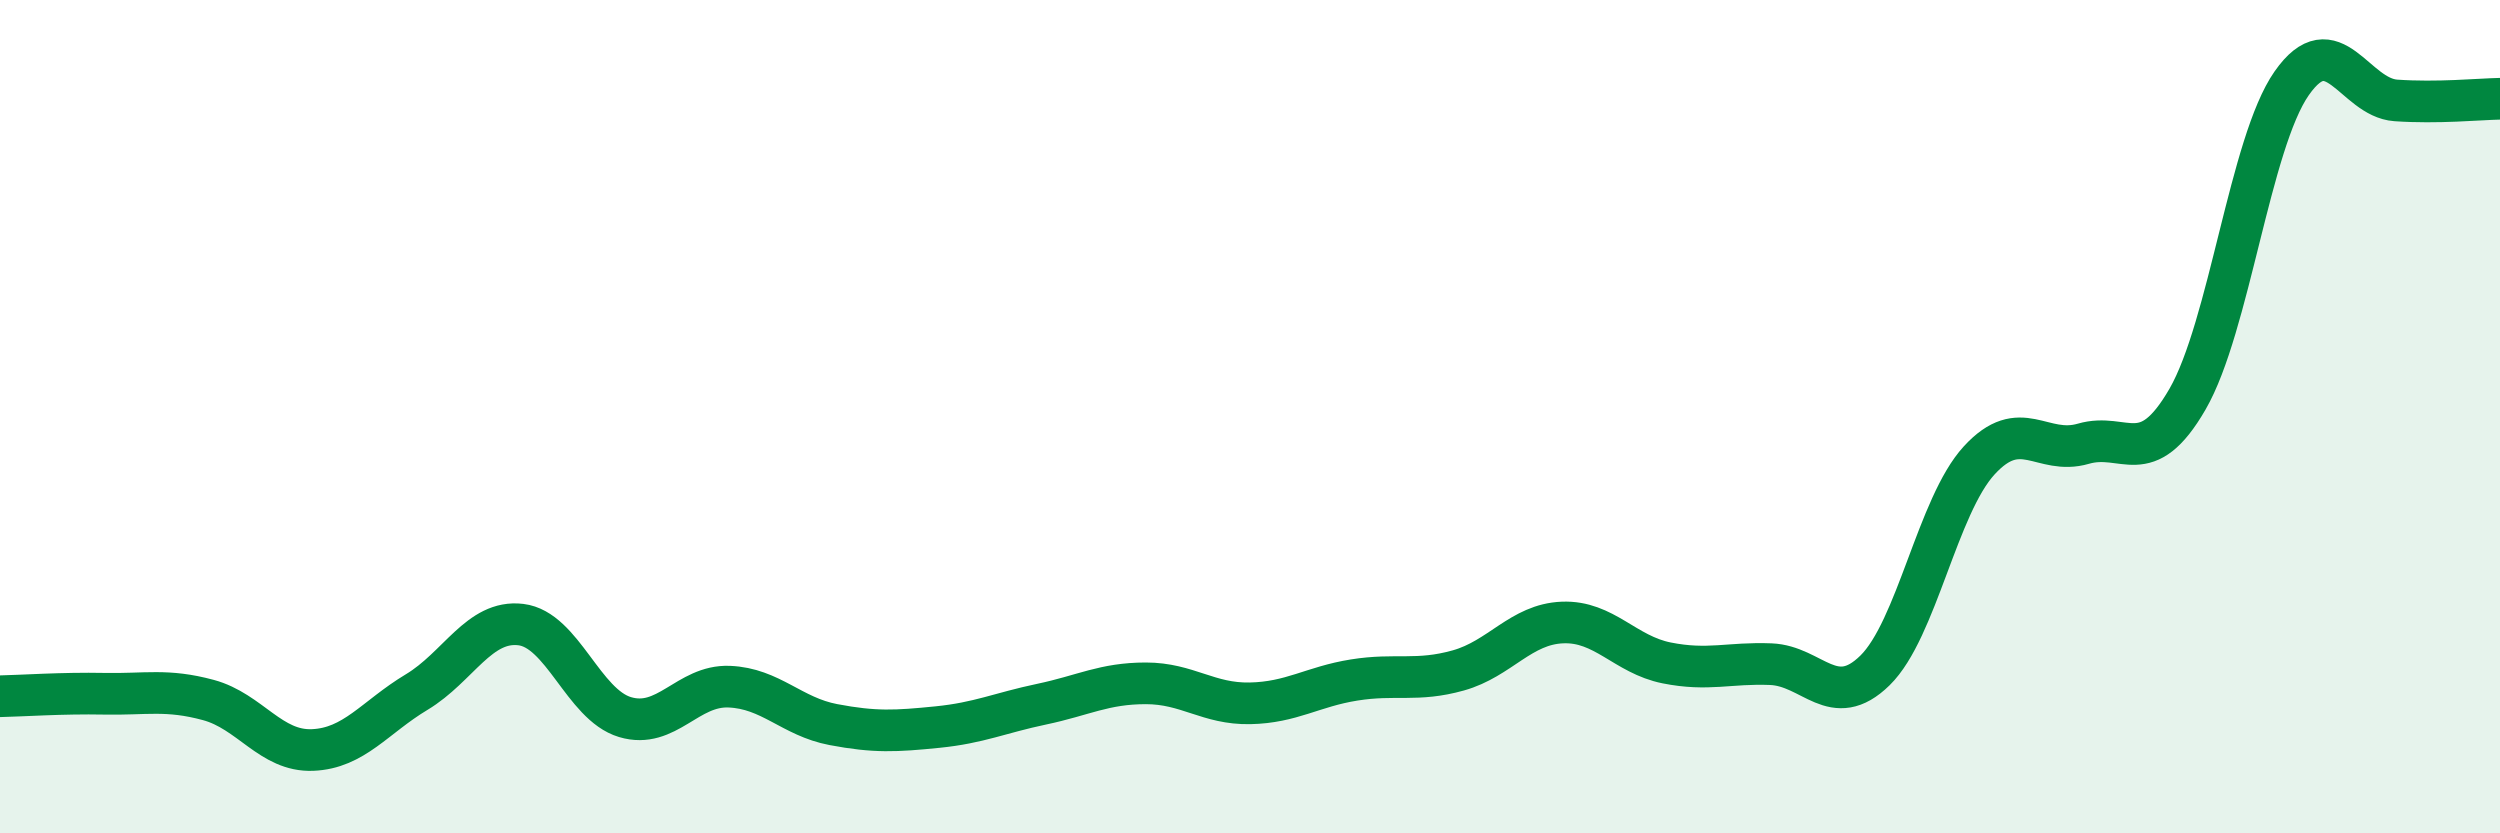
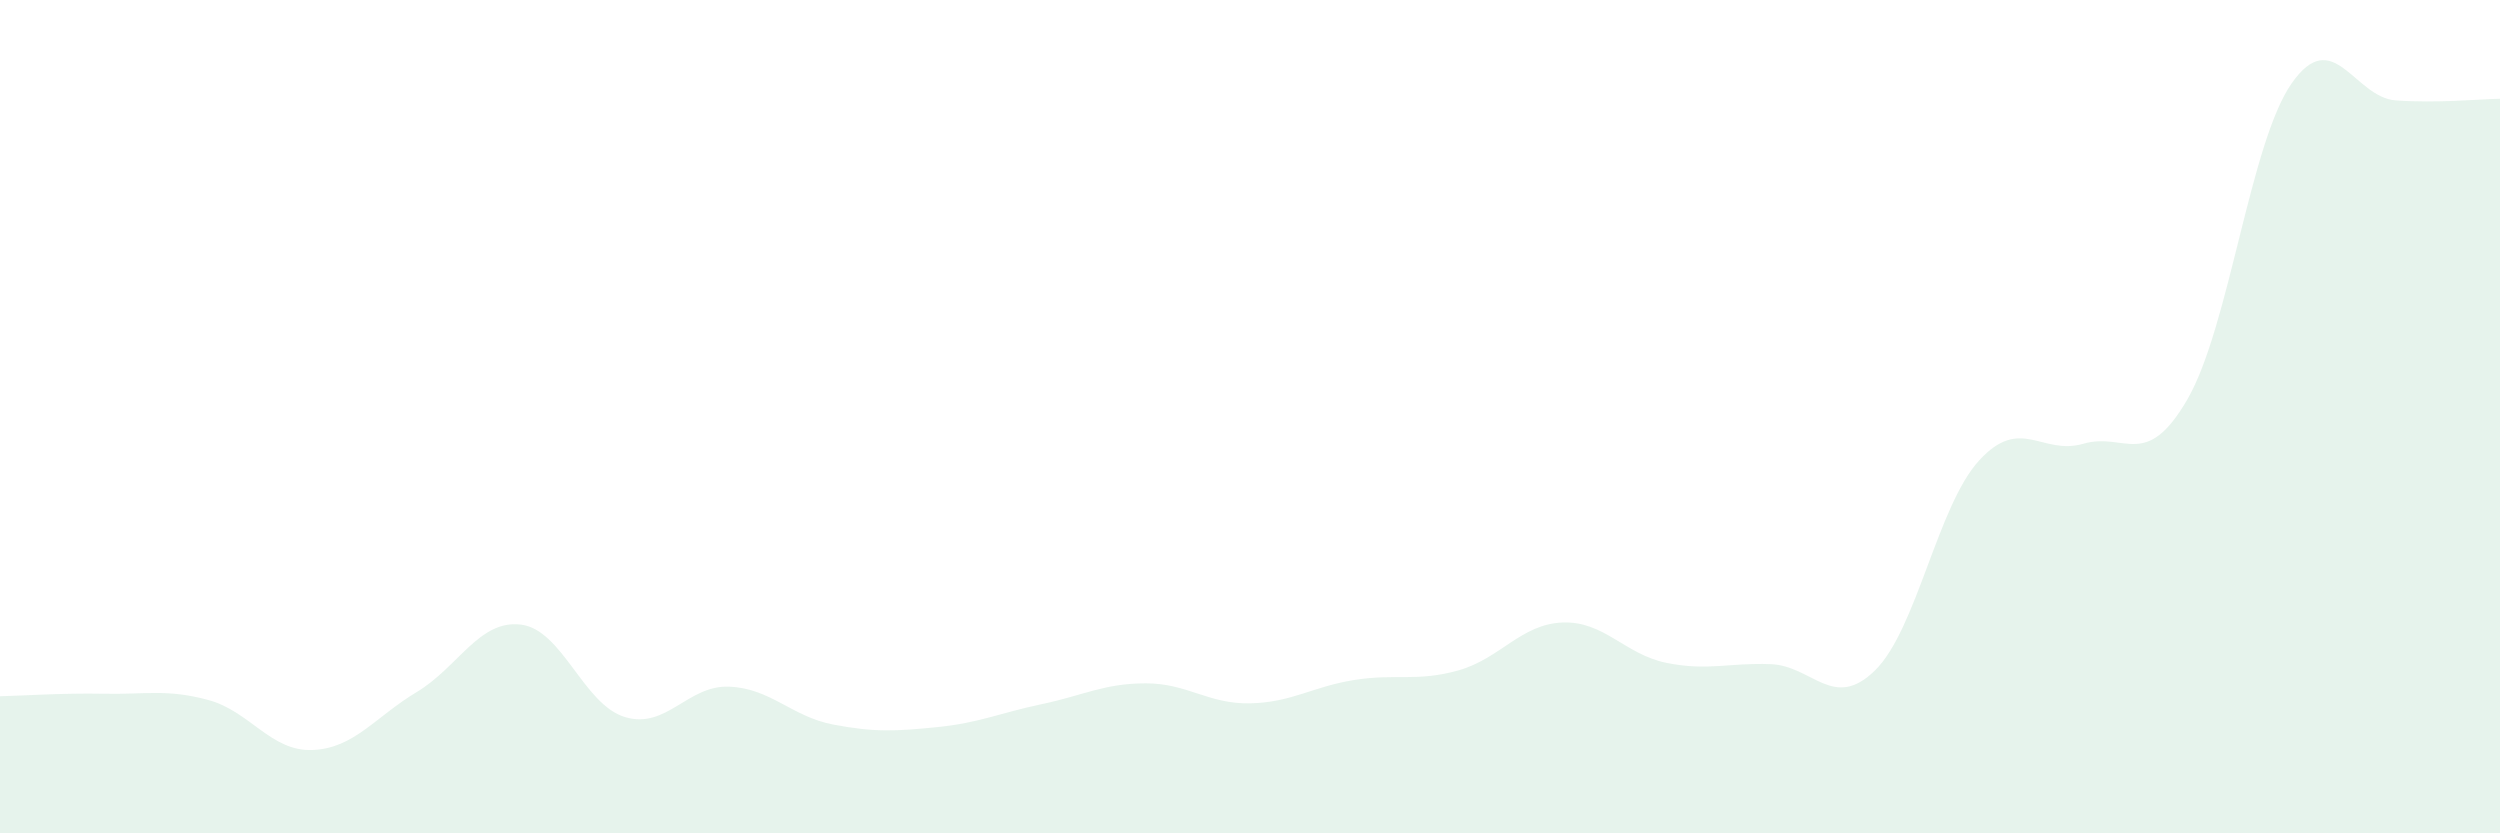
<svg xmlns="http://www.w3.org/2000/svg" width="60" height="20" viewBox="0 0 60 20">
  <path d="M 0,16.71 C 0.5,16.7 1.5,16.63 2.5,16.65 C 3.5,16.67 4,16.53 5,16.8 C 6,17.07 6.5,18.04 7.5,18 C 8.5,17.96 9,17.21 10,16.61 C 11,16.01 11.5,14.87 12.5,14.99 C 13.5,15.11 14,16.91 15,17.21 C 16,17.51 16.5,16.44 17.5,16.48 C 18.5,16.52 19,17.2 20,17.39 C 21,17.58 21.5,17.55 22.5,17.45 C 23.5,17.35 24,17.11 25,16.9 C 26,16.69 26.5,16.4 27.5,16.4 C 28.5,16.4 29,16.9 30,16.88 C 31,16.86 31.5,16.48 32.5,16.32 C 33.5,16.16 34,16.37 35,16.09 C 36,15.81 36.5,14.98 37.5,14.94 C 38.5,14.9 39,15.71 40,15.91 C 41,16.11 41.5,15.9 42.5,15.94 C 43.5,15.98 44,17.07 45,16.09 C 46,15.11 46.5,12.14 47.5,11.05 C 48.5,9.96 49,10.94 50,10.65 C 51,10.36 51.5,11.31 52.5,9.58 C 53.5,7.85 54,3.43 55,2 C 56,0.57 56.5,2.34 57.5,2.41 C 58.5,2.48 59.5,2.38 60,2.37L60 20L0 20Z" fill="#008740" opacity="0.1" stroke-linecap="round" stroke-linejoin="round" />
-   <path d="M 0,16.71 C 0.5,16.7 1.5,16.63 2.5,16.65 C 3.5,16.67 4,16.53 5,16.8 C 6,17.07 6.5,18.04 7.5,18 C 8.5,17.96 9,17.21 10,16.61 C 11,16.01 11.5,14.87 12.5,14.99 C 13.5,15.11 14,16.91 15,17.21 C 16,17.51 16.5,16.44 17.5,16.48 C 18.5,16.52 19,17.2 20,17.39 C 21,17.58 21.5,17.55 22.5,17.45 C 23.5,17.35 24,17.11 25,16.9 C 26,16.69 26.5,16.4 27.5,16.4 C 28.5,16.4 29,16.9 30,16.88 C 31,16.86 31.5,16.48 32.5,16.32 C 33.5,16.16 34,16.37 35,16.09 C 36,15.81 36.5,14.98 37.5,14.94 C 38.5,14.9 39,15.71 40,15.91 C 41,16.11 41.5,15.9 42.5,15.94 C 43.5,15.98 44,17.07 45,16.09 C 46,15.11 46.5,12.14 47.5,11.05 C 48.5,9.96 49,10.94 50,10.65 C 51,10.36 51.5,11.31 52.5,9.58 C 53.5,7.85 54,3.43 55,2 C 56,0.57 56.5,2.34 57.5,2.41 C 58.5,2.48 59.5,2.38 60,2.37" stroke="#008740" stroke-width="1" fill="none" stroke-linecap="round" stroke-linejoin="round" />
</svg>